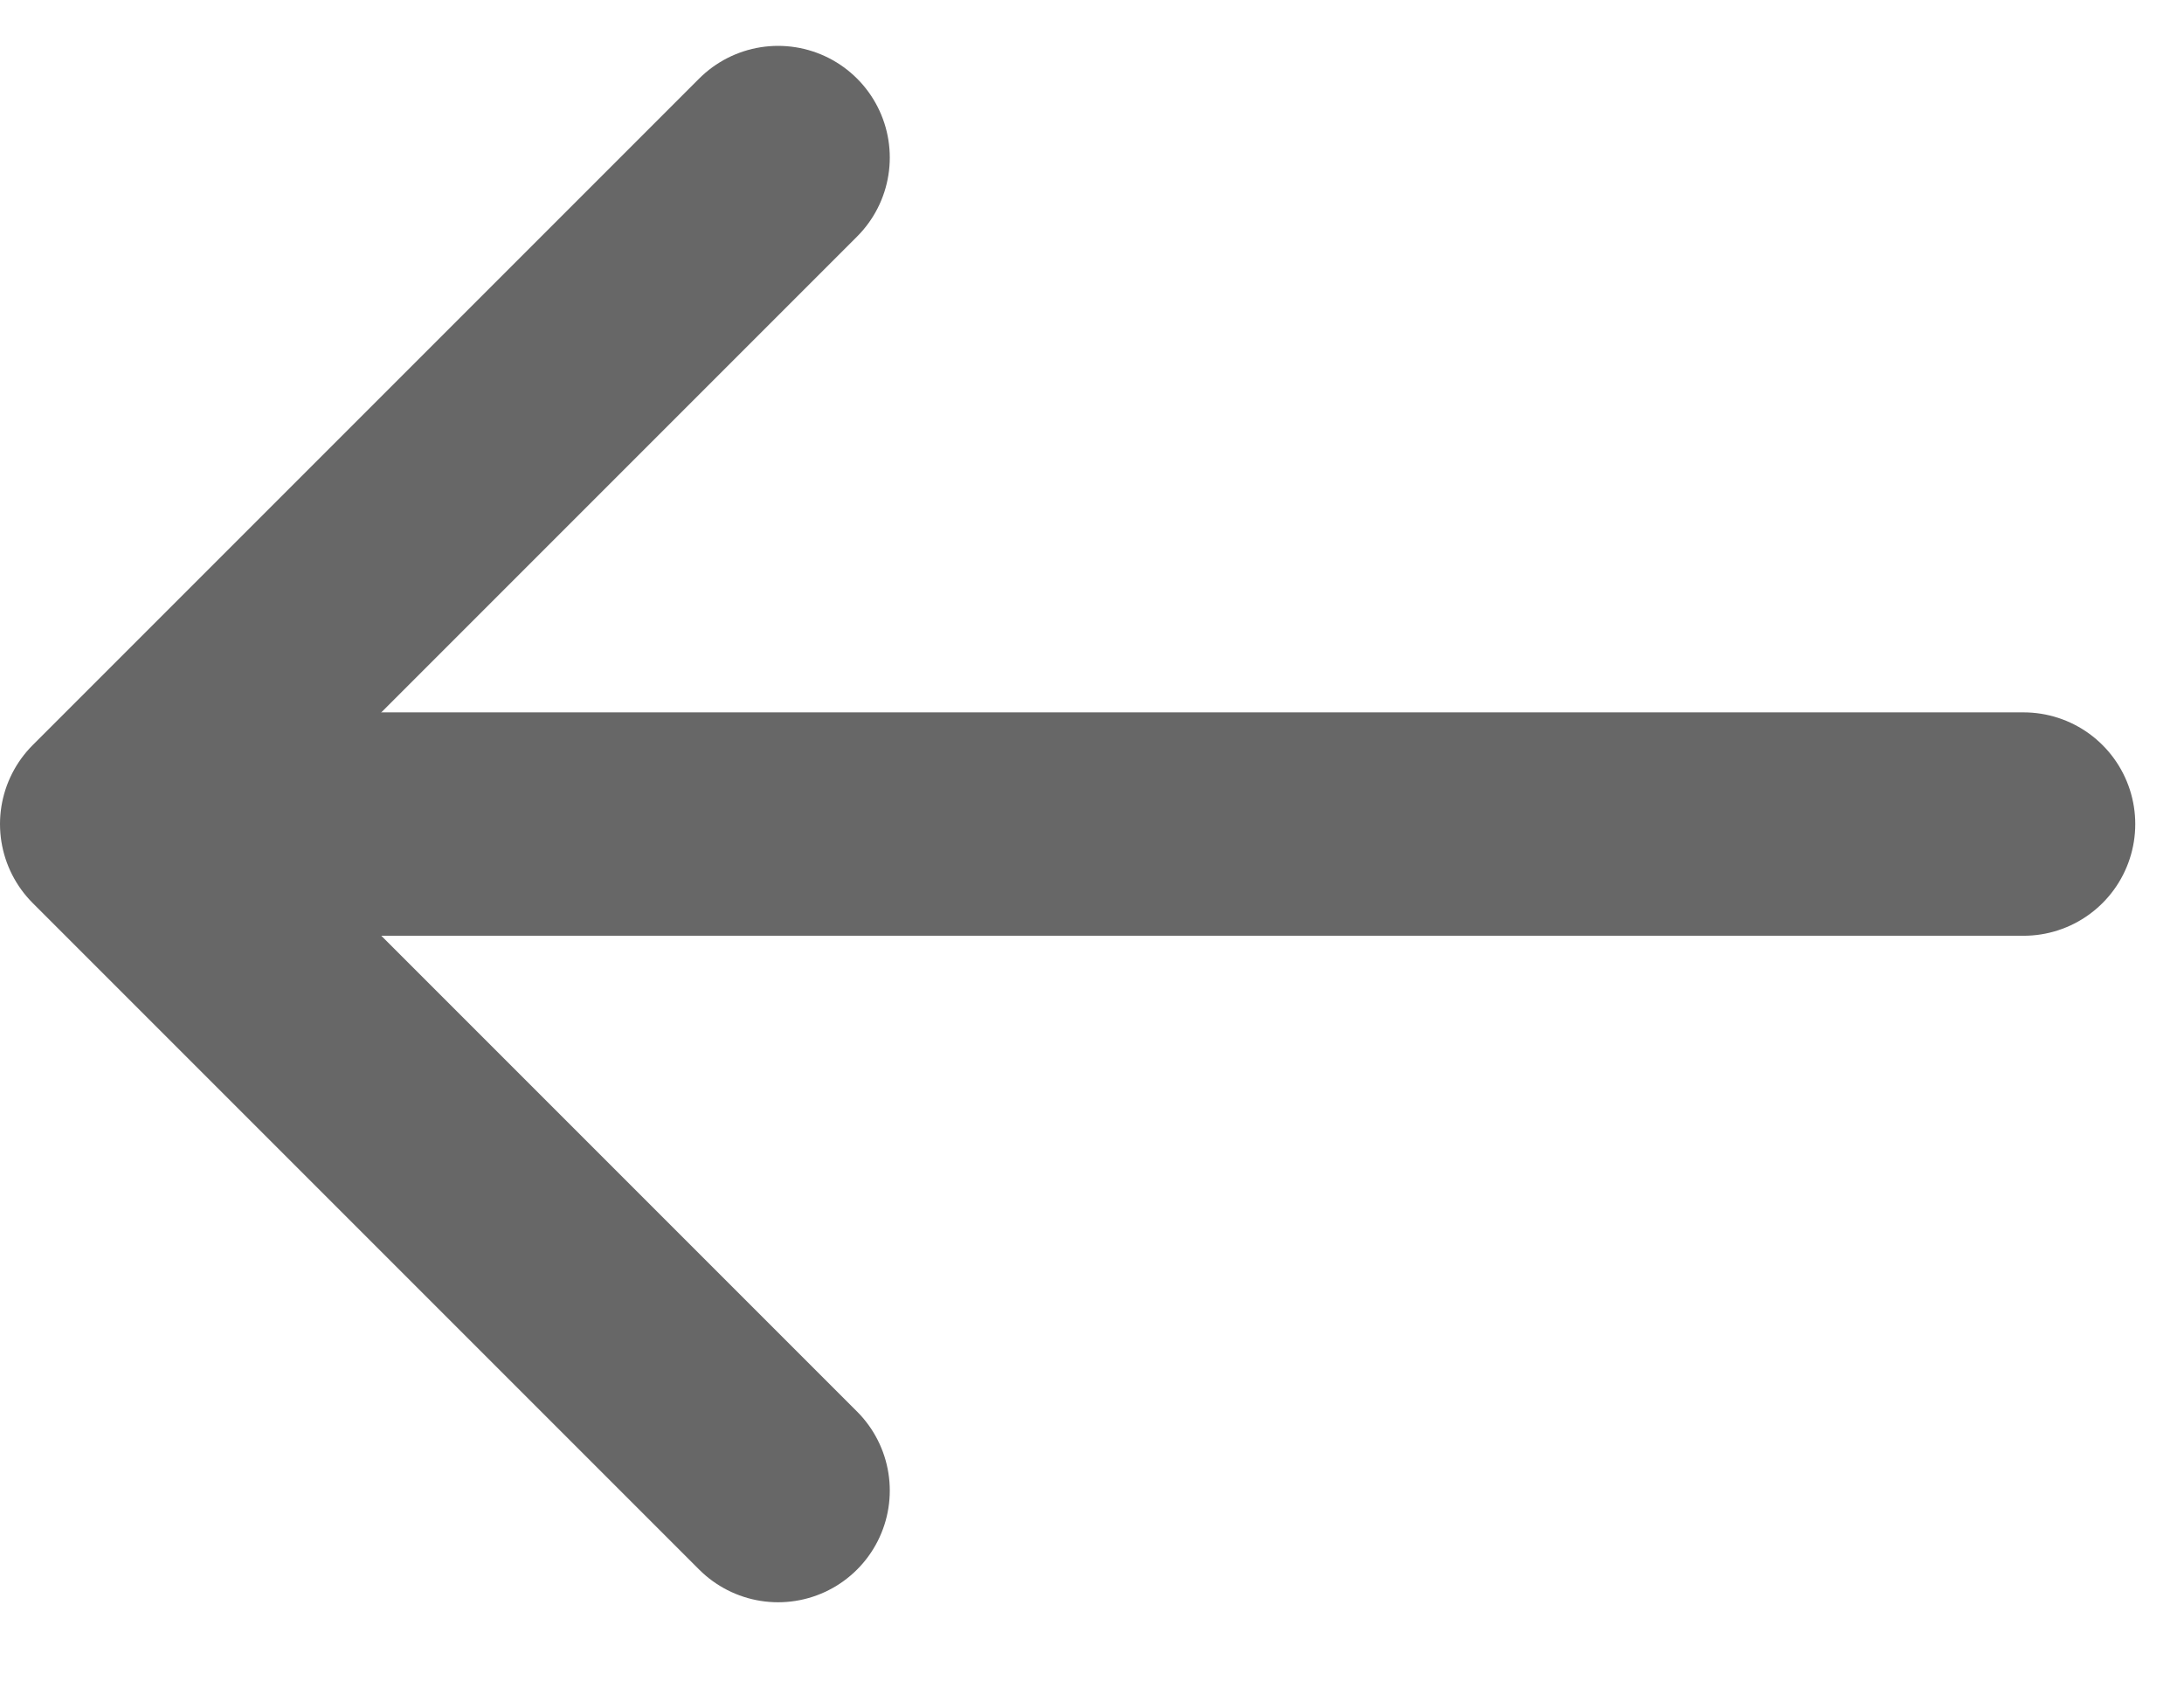
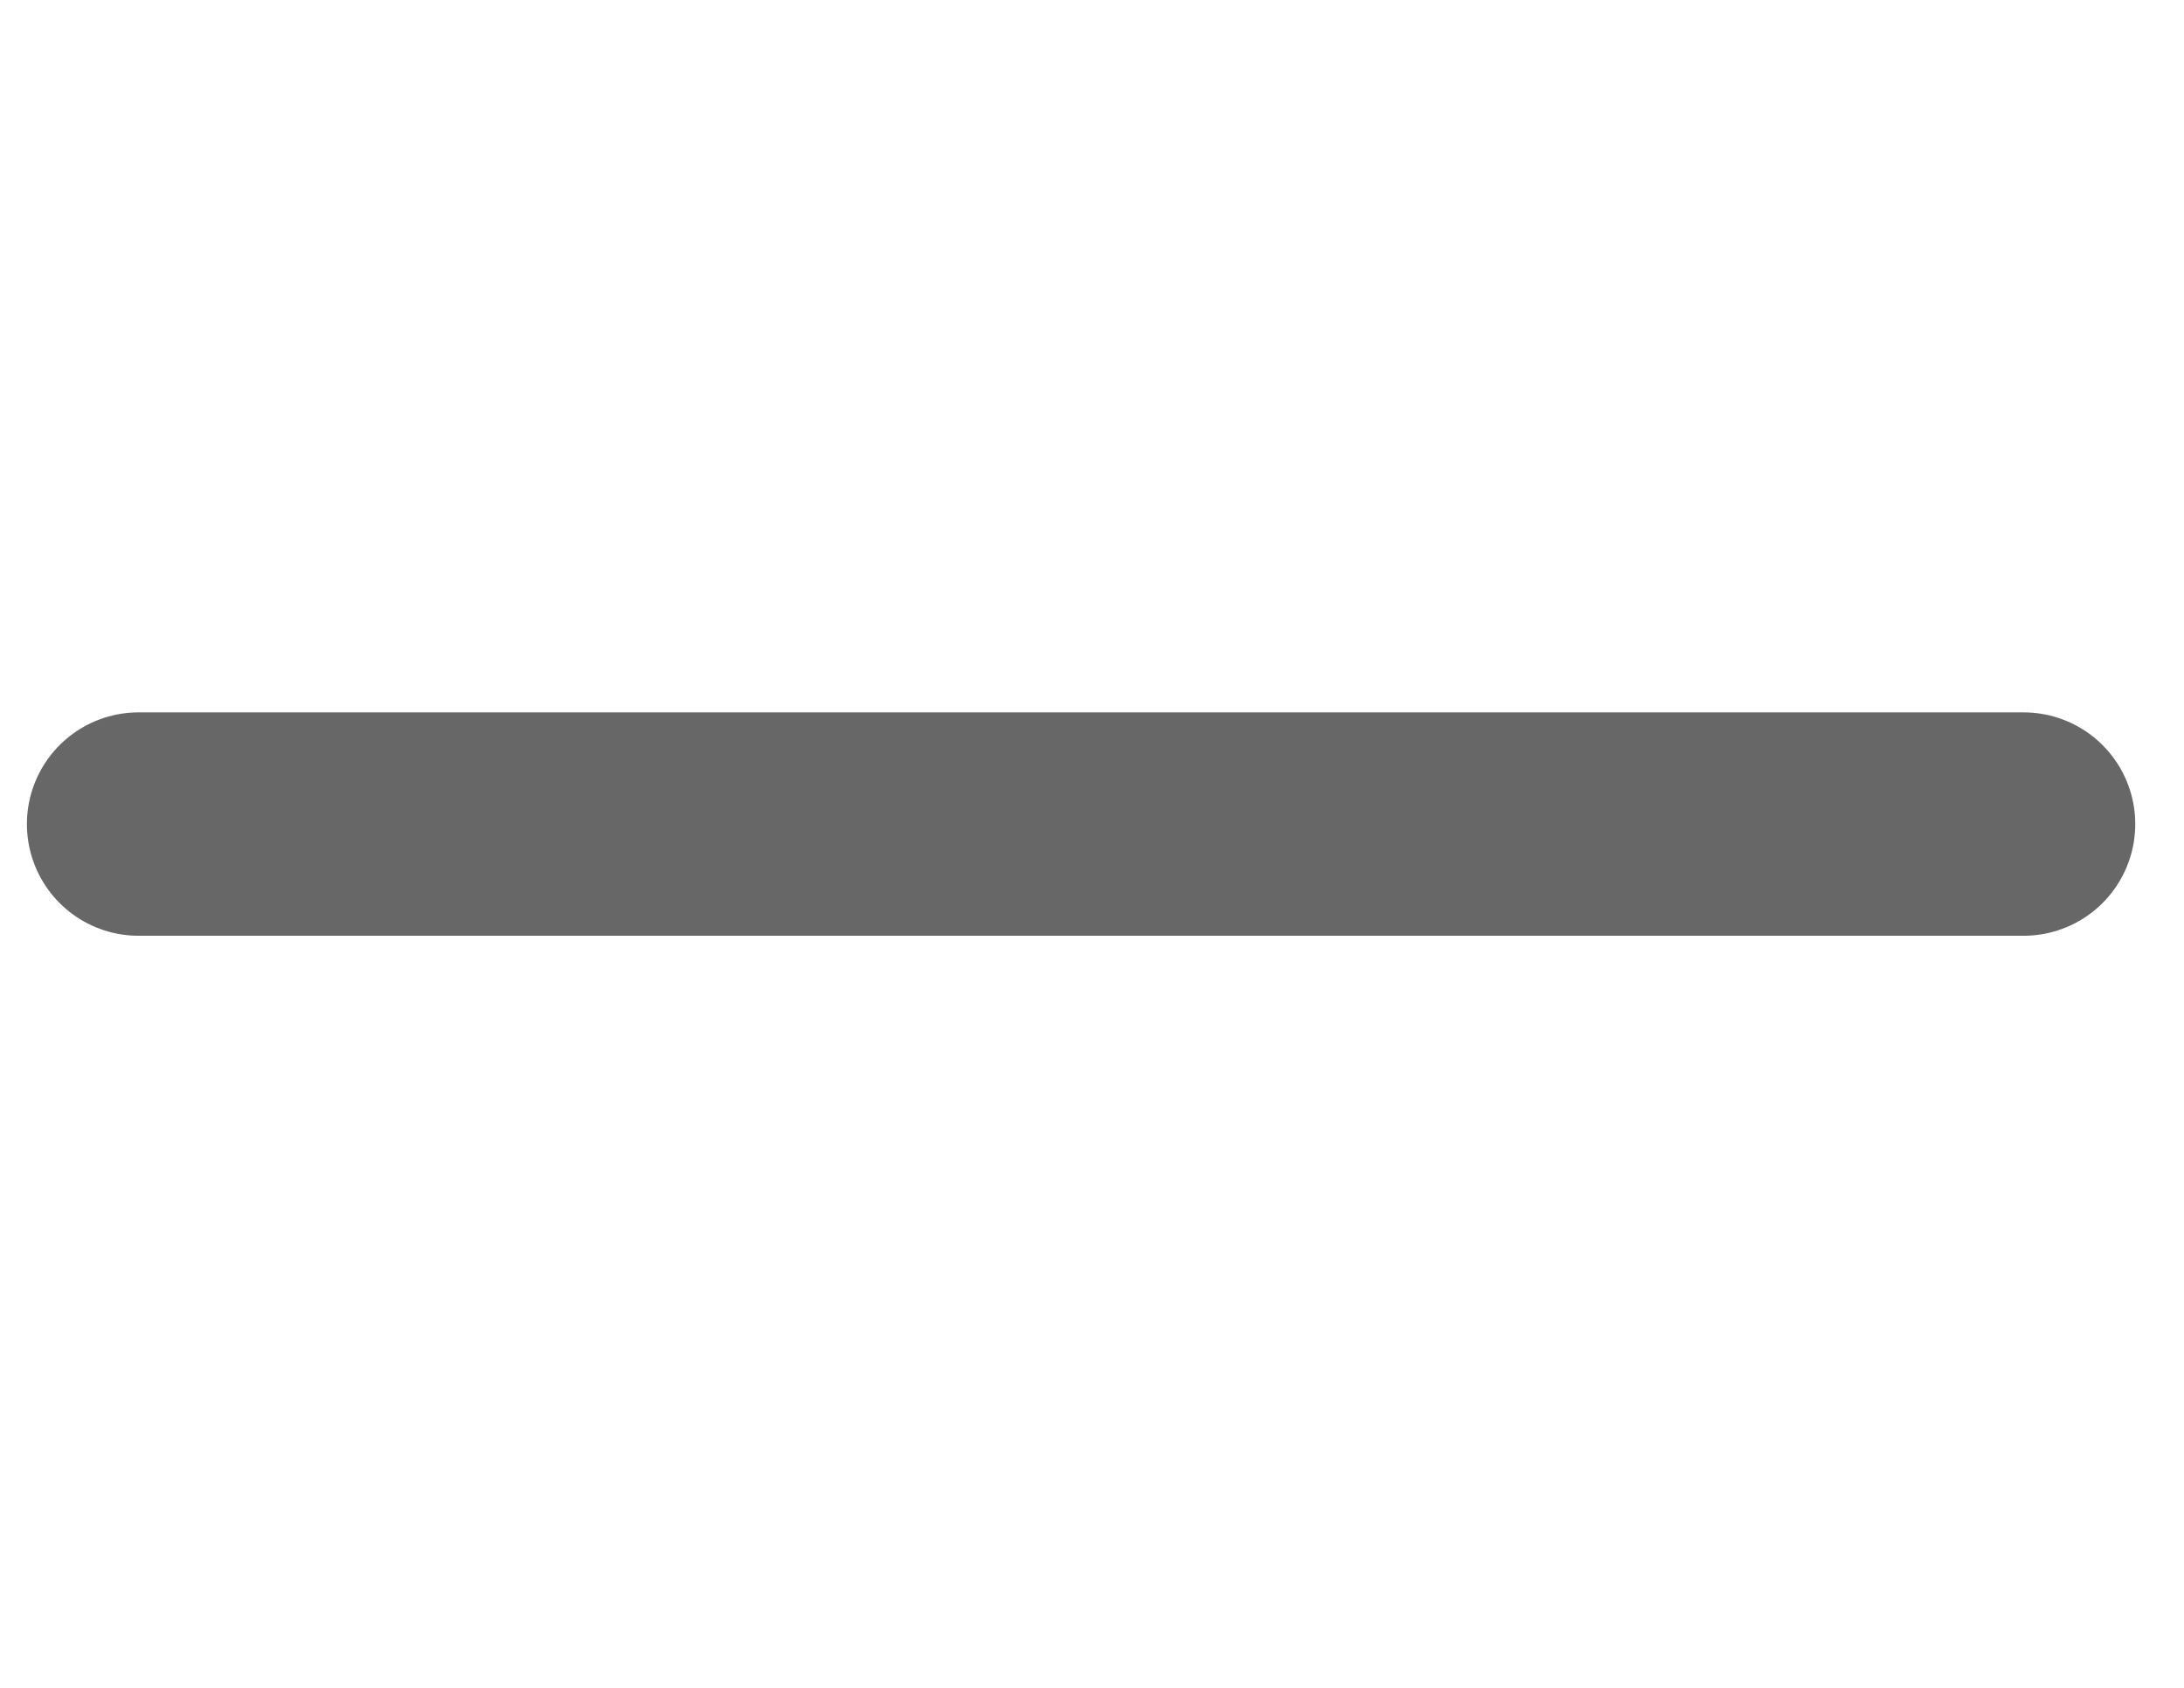
<svg xmlns="http://www.w3.org/2000/svg" width="22" height="17" viewBox="0 0 22 17" fill="none">
-   <path d="M7.838 15.013L1.125 8.3L7.838 1.587" stroke="#676767" stroke-width="2.25" stroke-linecap="round" stroke-linejoin="round" />
  <path d="M1.396 8.3H20.384" stroke="#676767" stroke-width="2.25" stroke-linecap="round" stroke-linejoin="round" />
</svg>